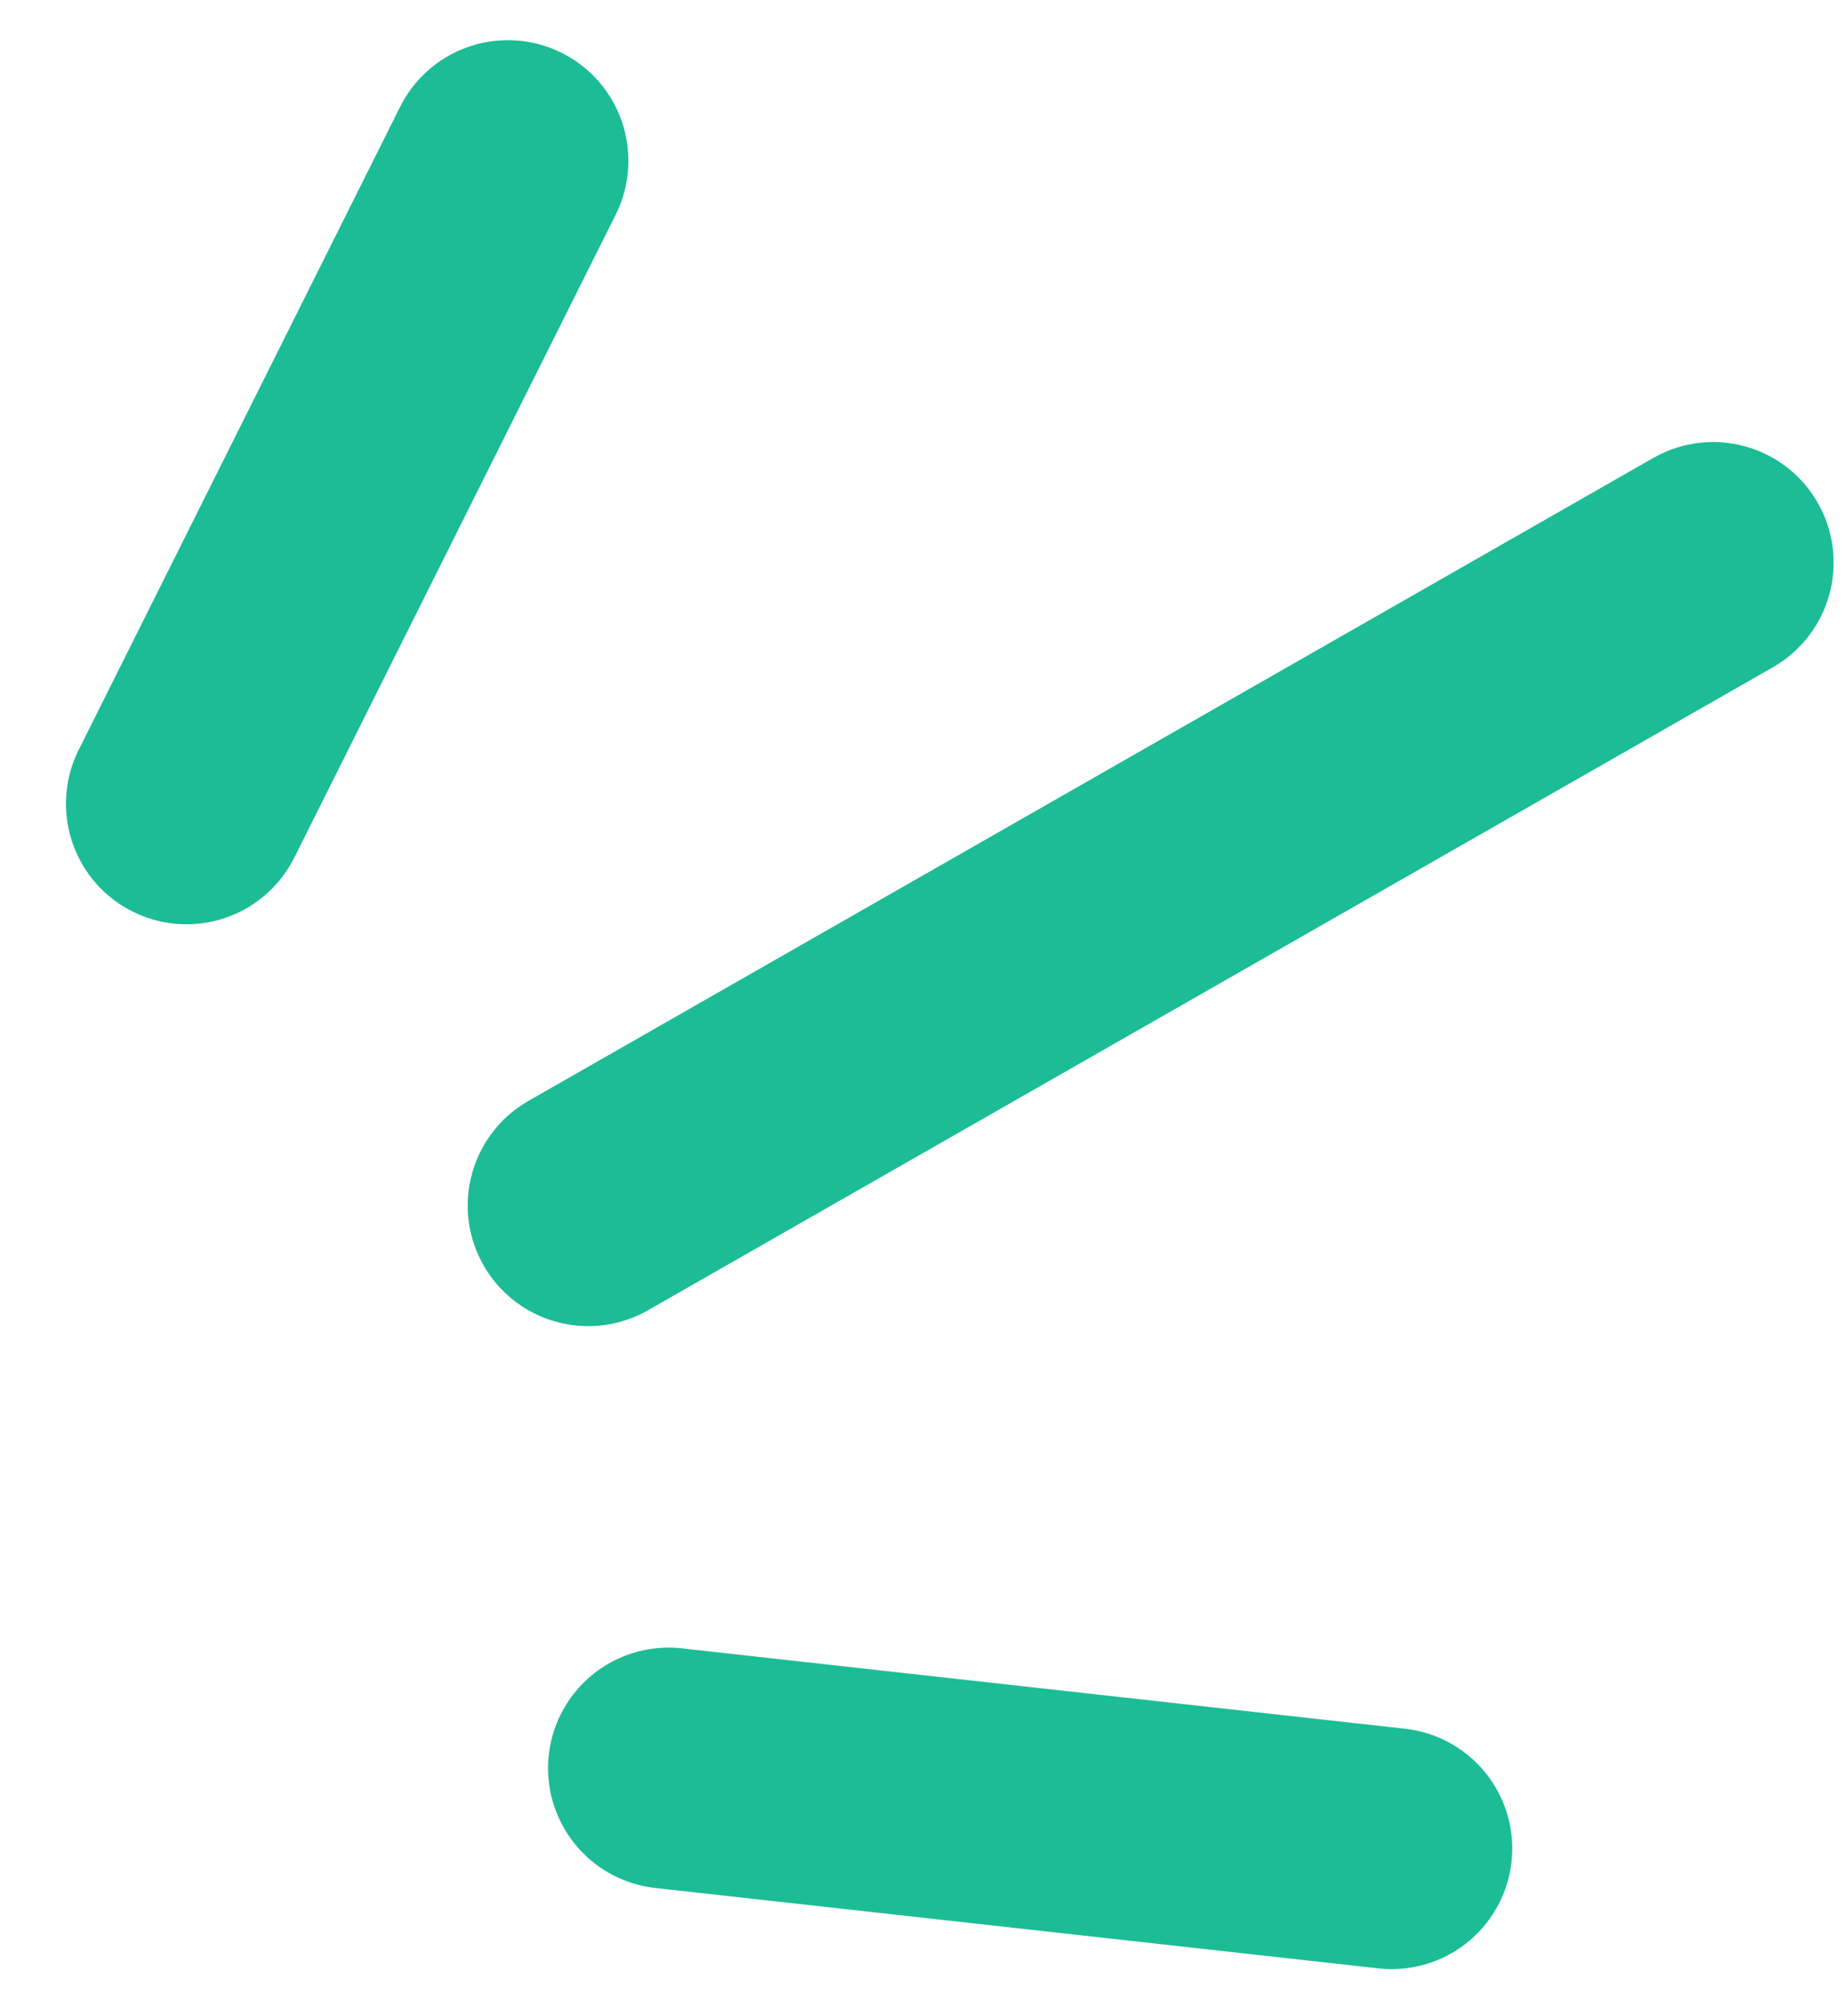
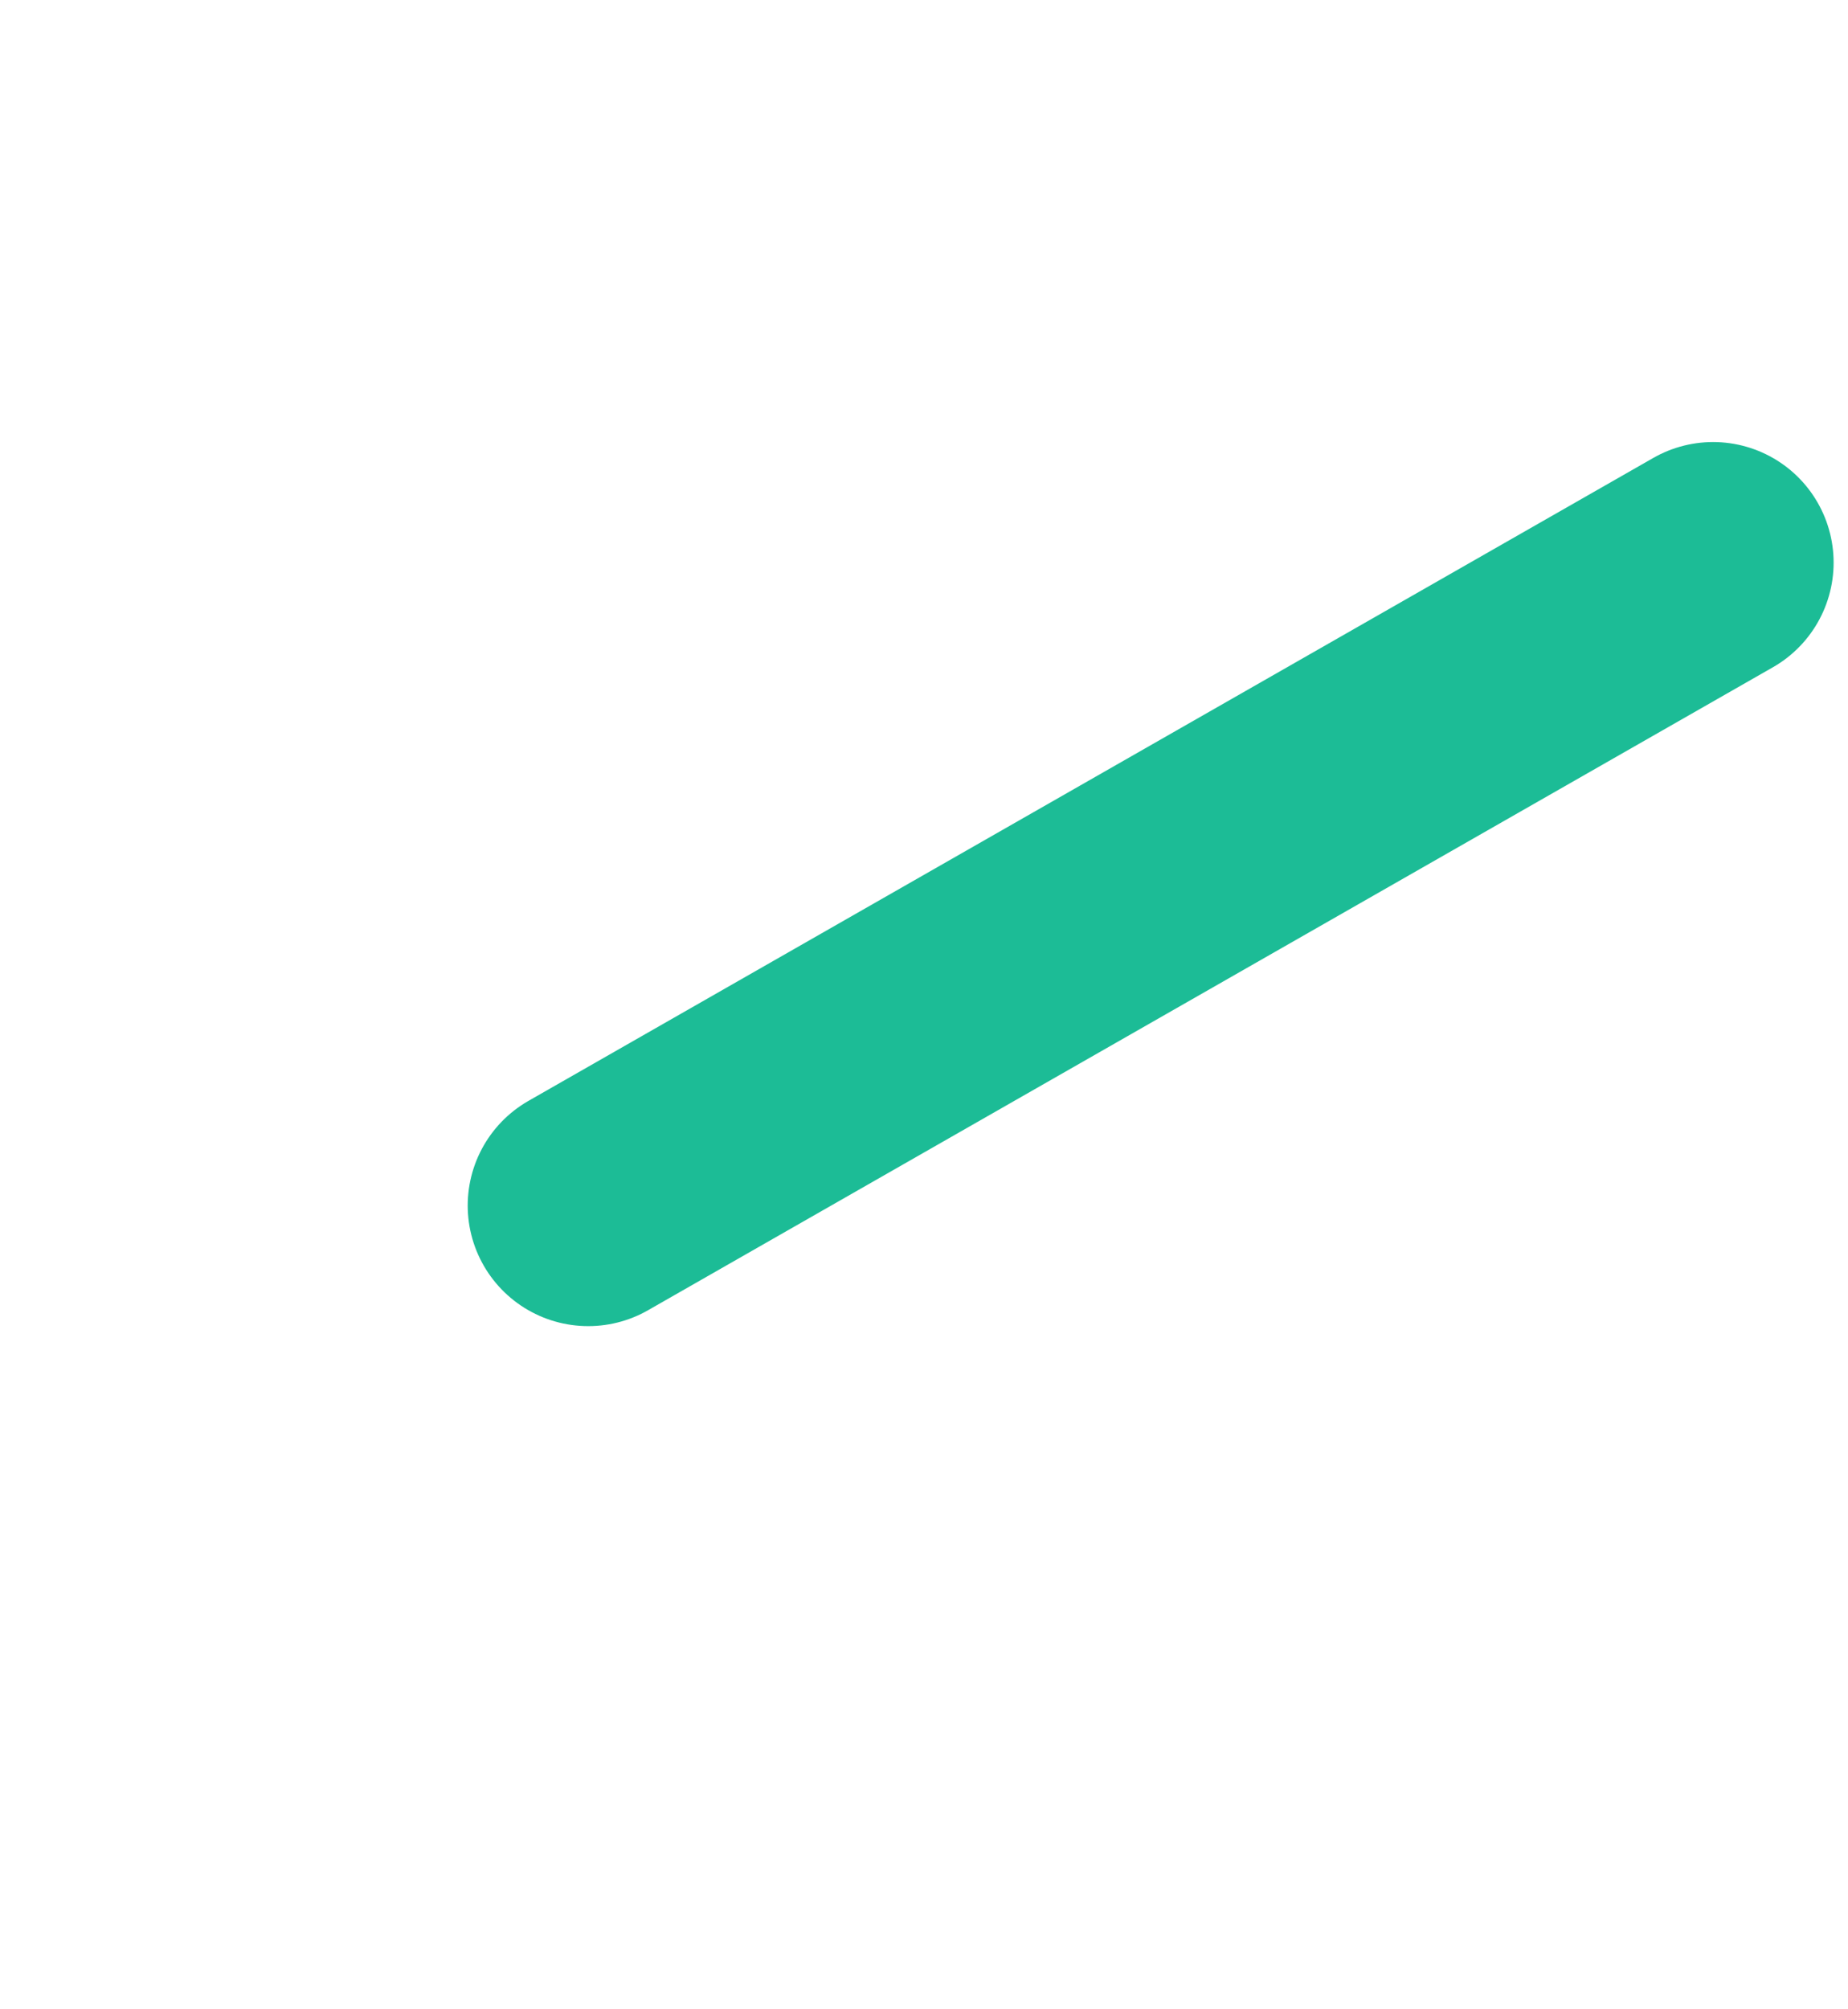
<svg xmlns="http://www.w3.org/2000/svg" width="23" height="25" viewBox="0 0 23 25" fill="none">
-   <path d="M2.321 10L6.321 2" stroke="#1CBC96" stroke-width="3" stroke-linecap="round" />
-   <path d="M8.321 22L17.321 23" stroke="#1CBC96" stroke-width="3" stroke-linecap="round" />
  <path d="M7.321 15L21.321 7" stroke="#1CBC96" stroke-width="3" stroke-linecap="round" />
</svg>